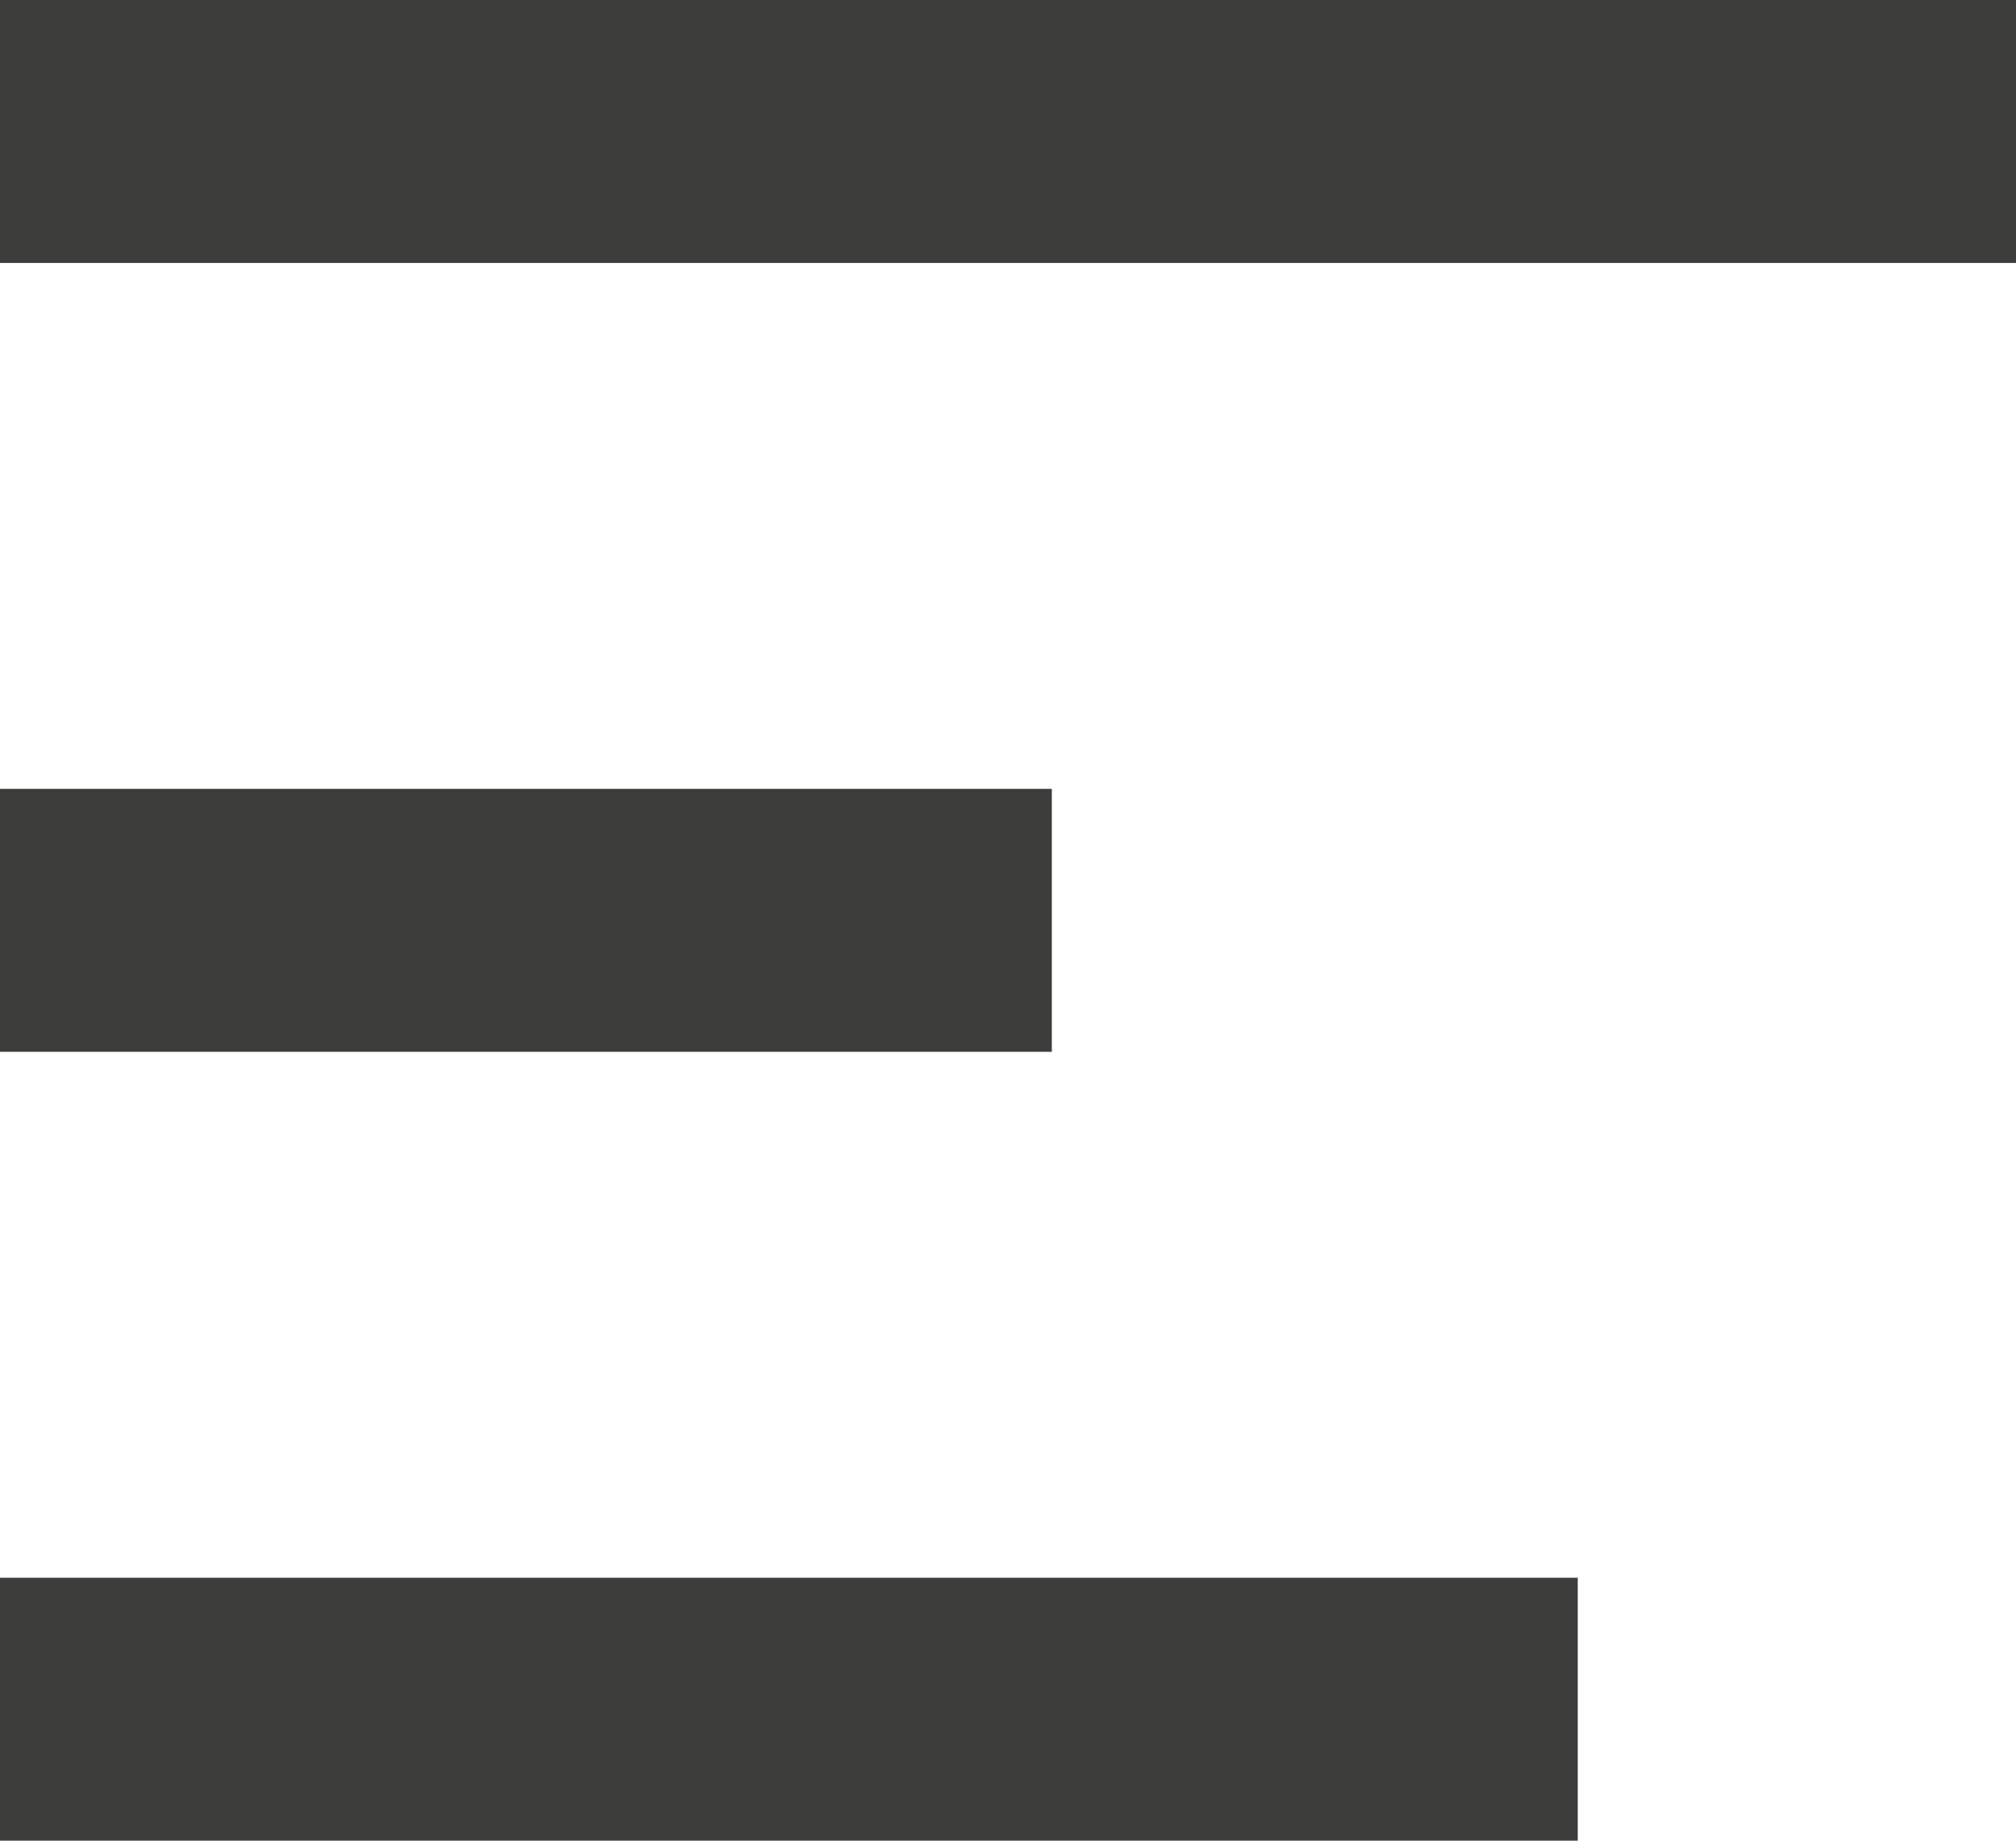
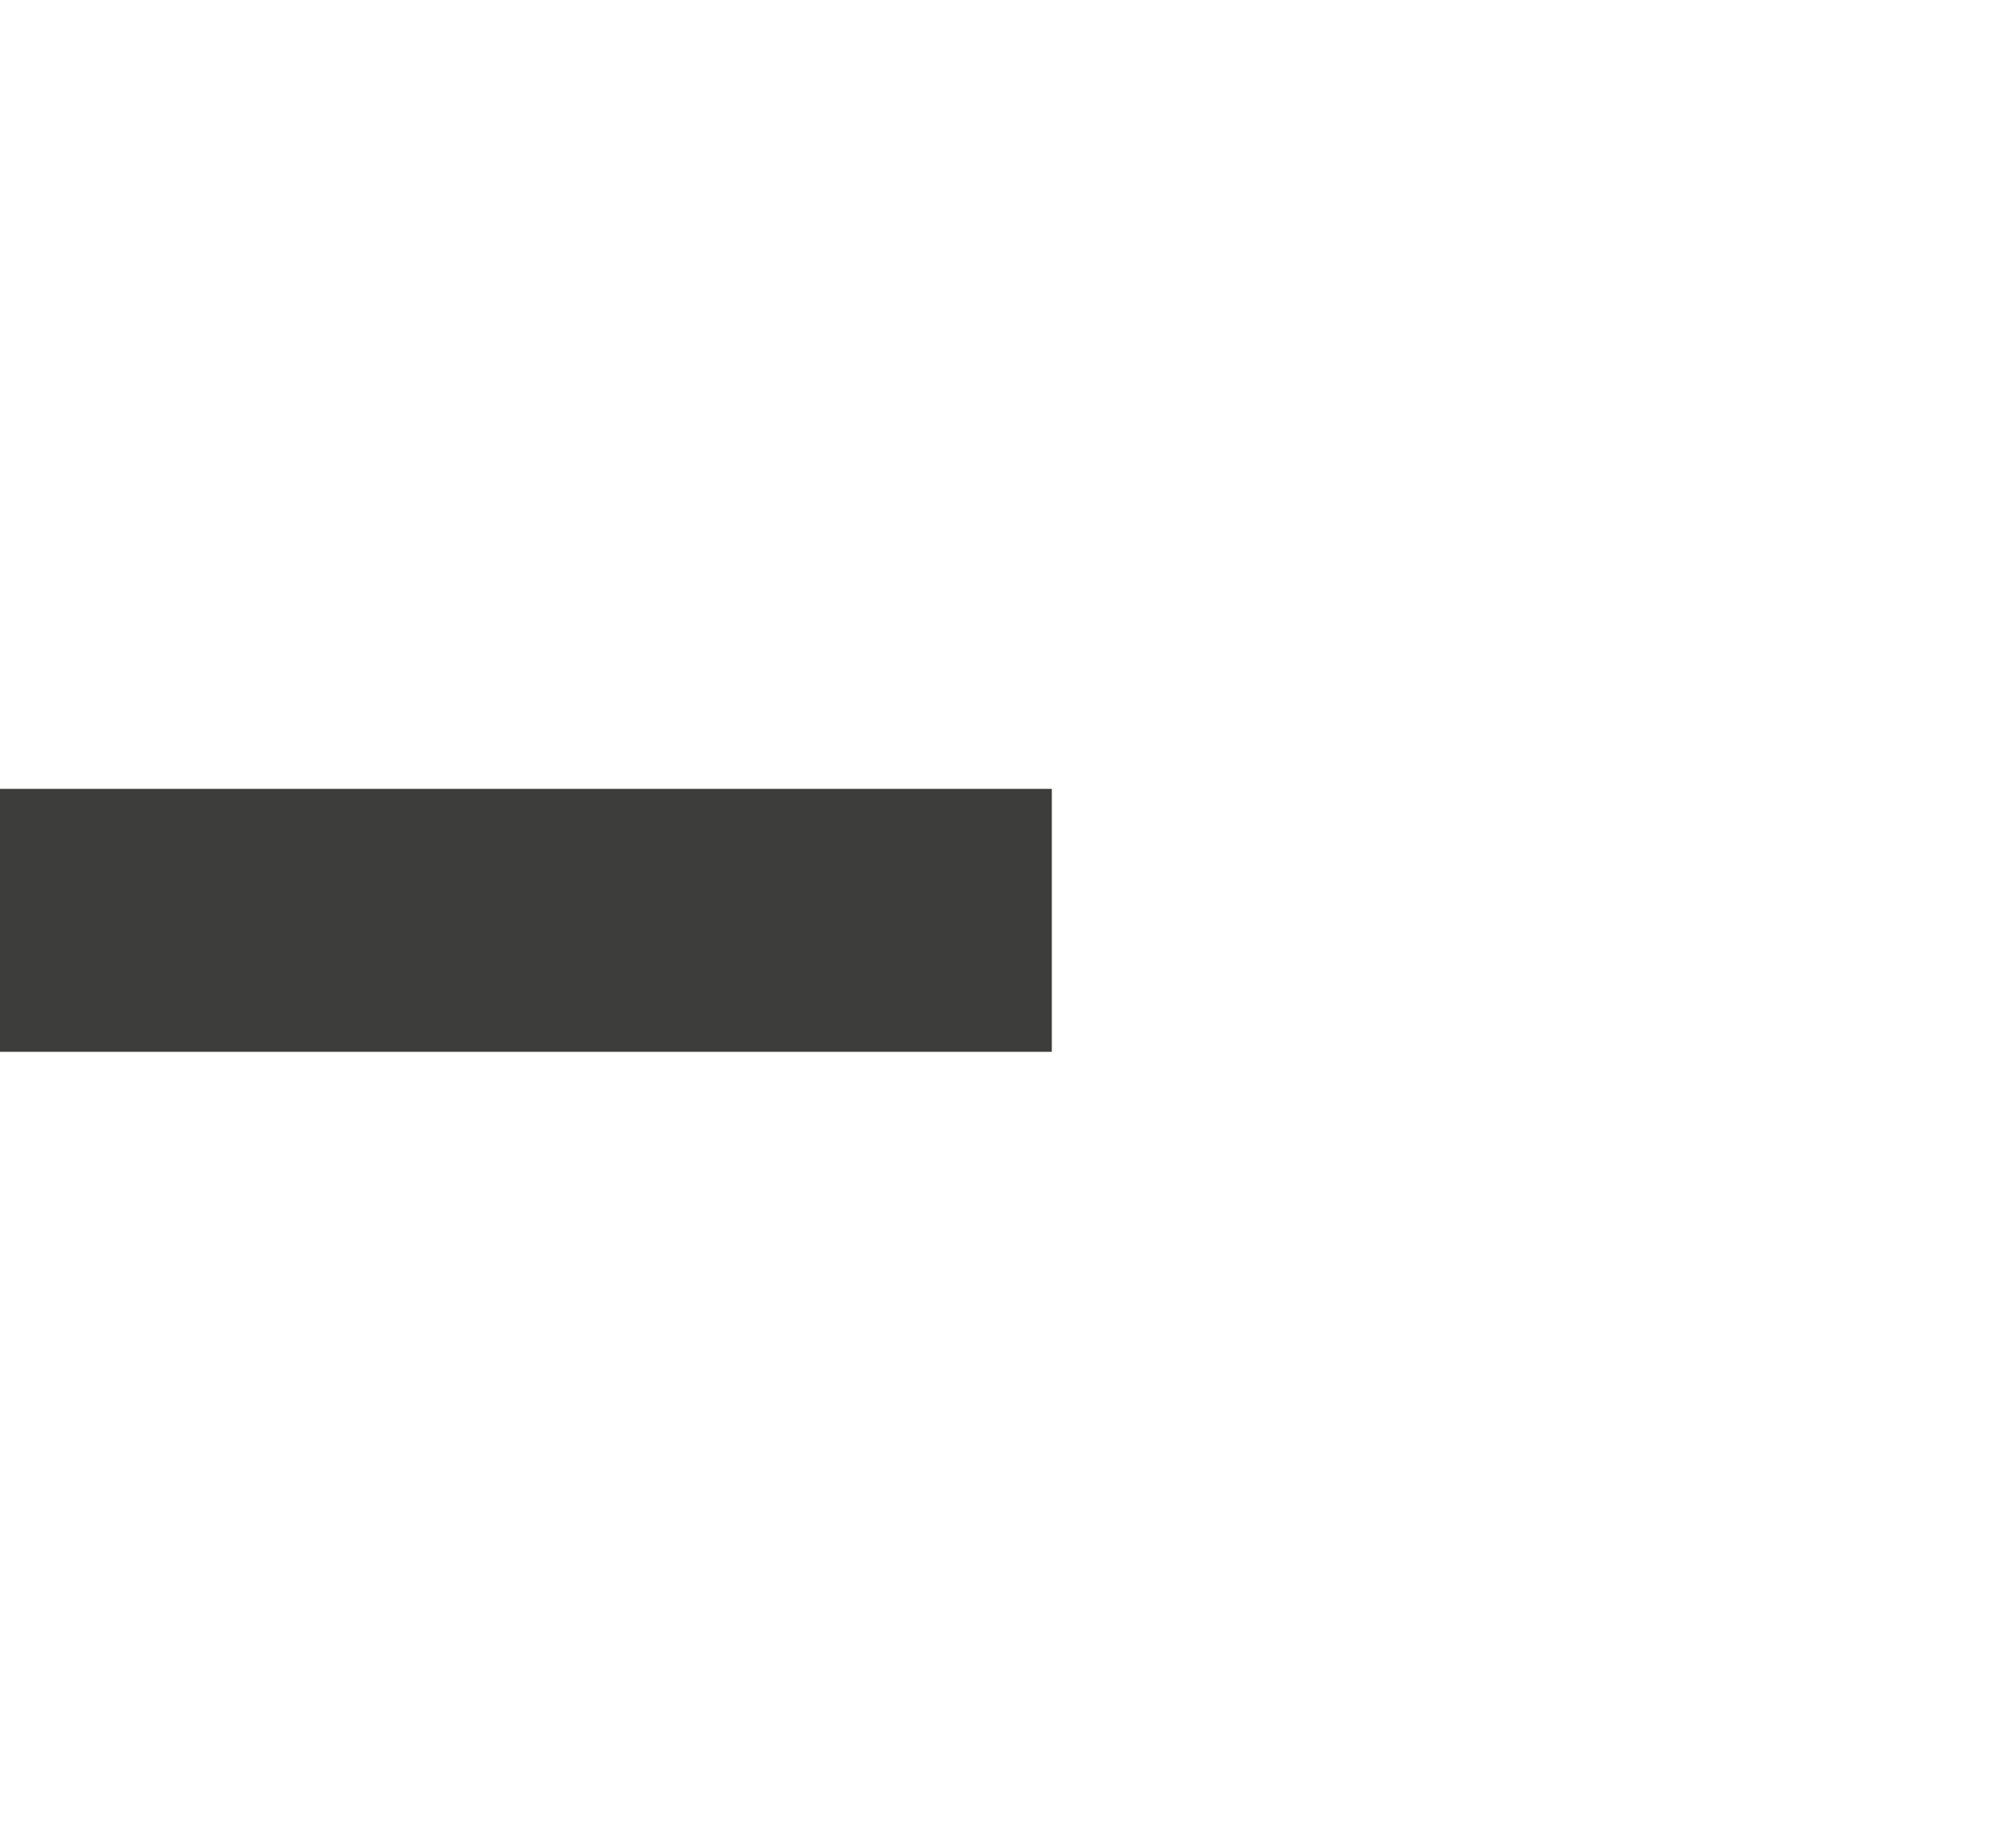
<svg xmlns="http://www.w3.org/2000/svg" width="23" height="21" viewBox="0 0 23 21">
  <g id="Group_71" data-name="Group 71" transform="translate(-621 -41.5)">
-     <line id="Line_1" data-name="Line 1" x2="23" transform="translate(621 43)" fill="none" stroke="#3d3d3c" stroke-width="3" />
    <line id="Line_2" data-name="Line 2" x2="12" transform="translate(621 52)" fill="none" stroke="#3d3d3c" stroke-width="3" />
-     <line id="Line_3" data-name="Line 3" x2="18" transform="translate(621 61)" fill="none" stroke="#3d3d3c" stroke-width="3" />
  </g>
</svg>